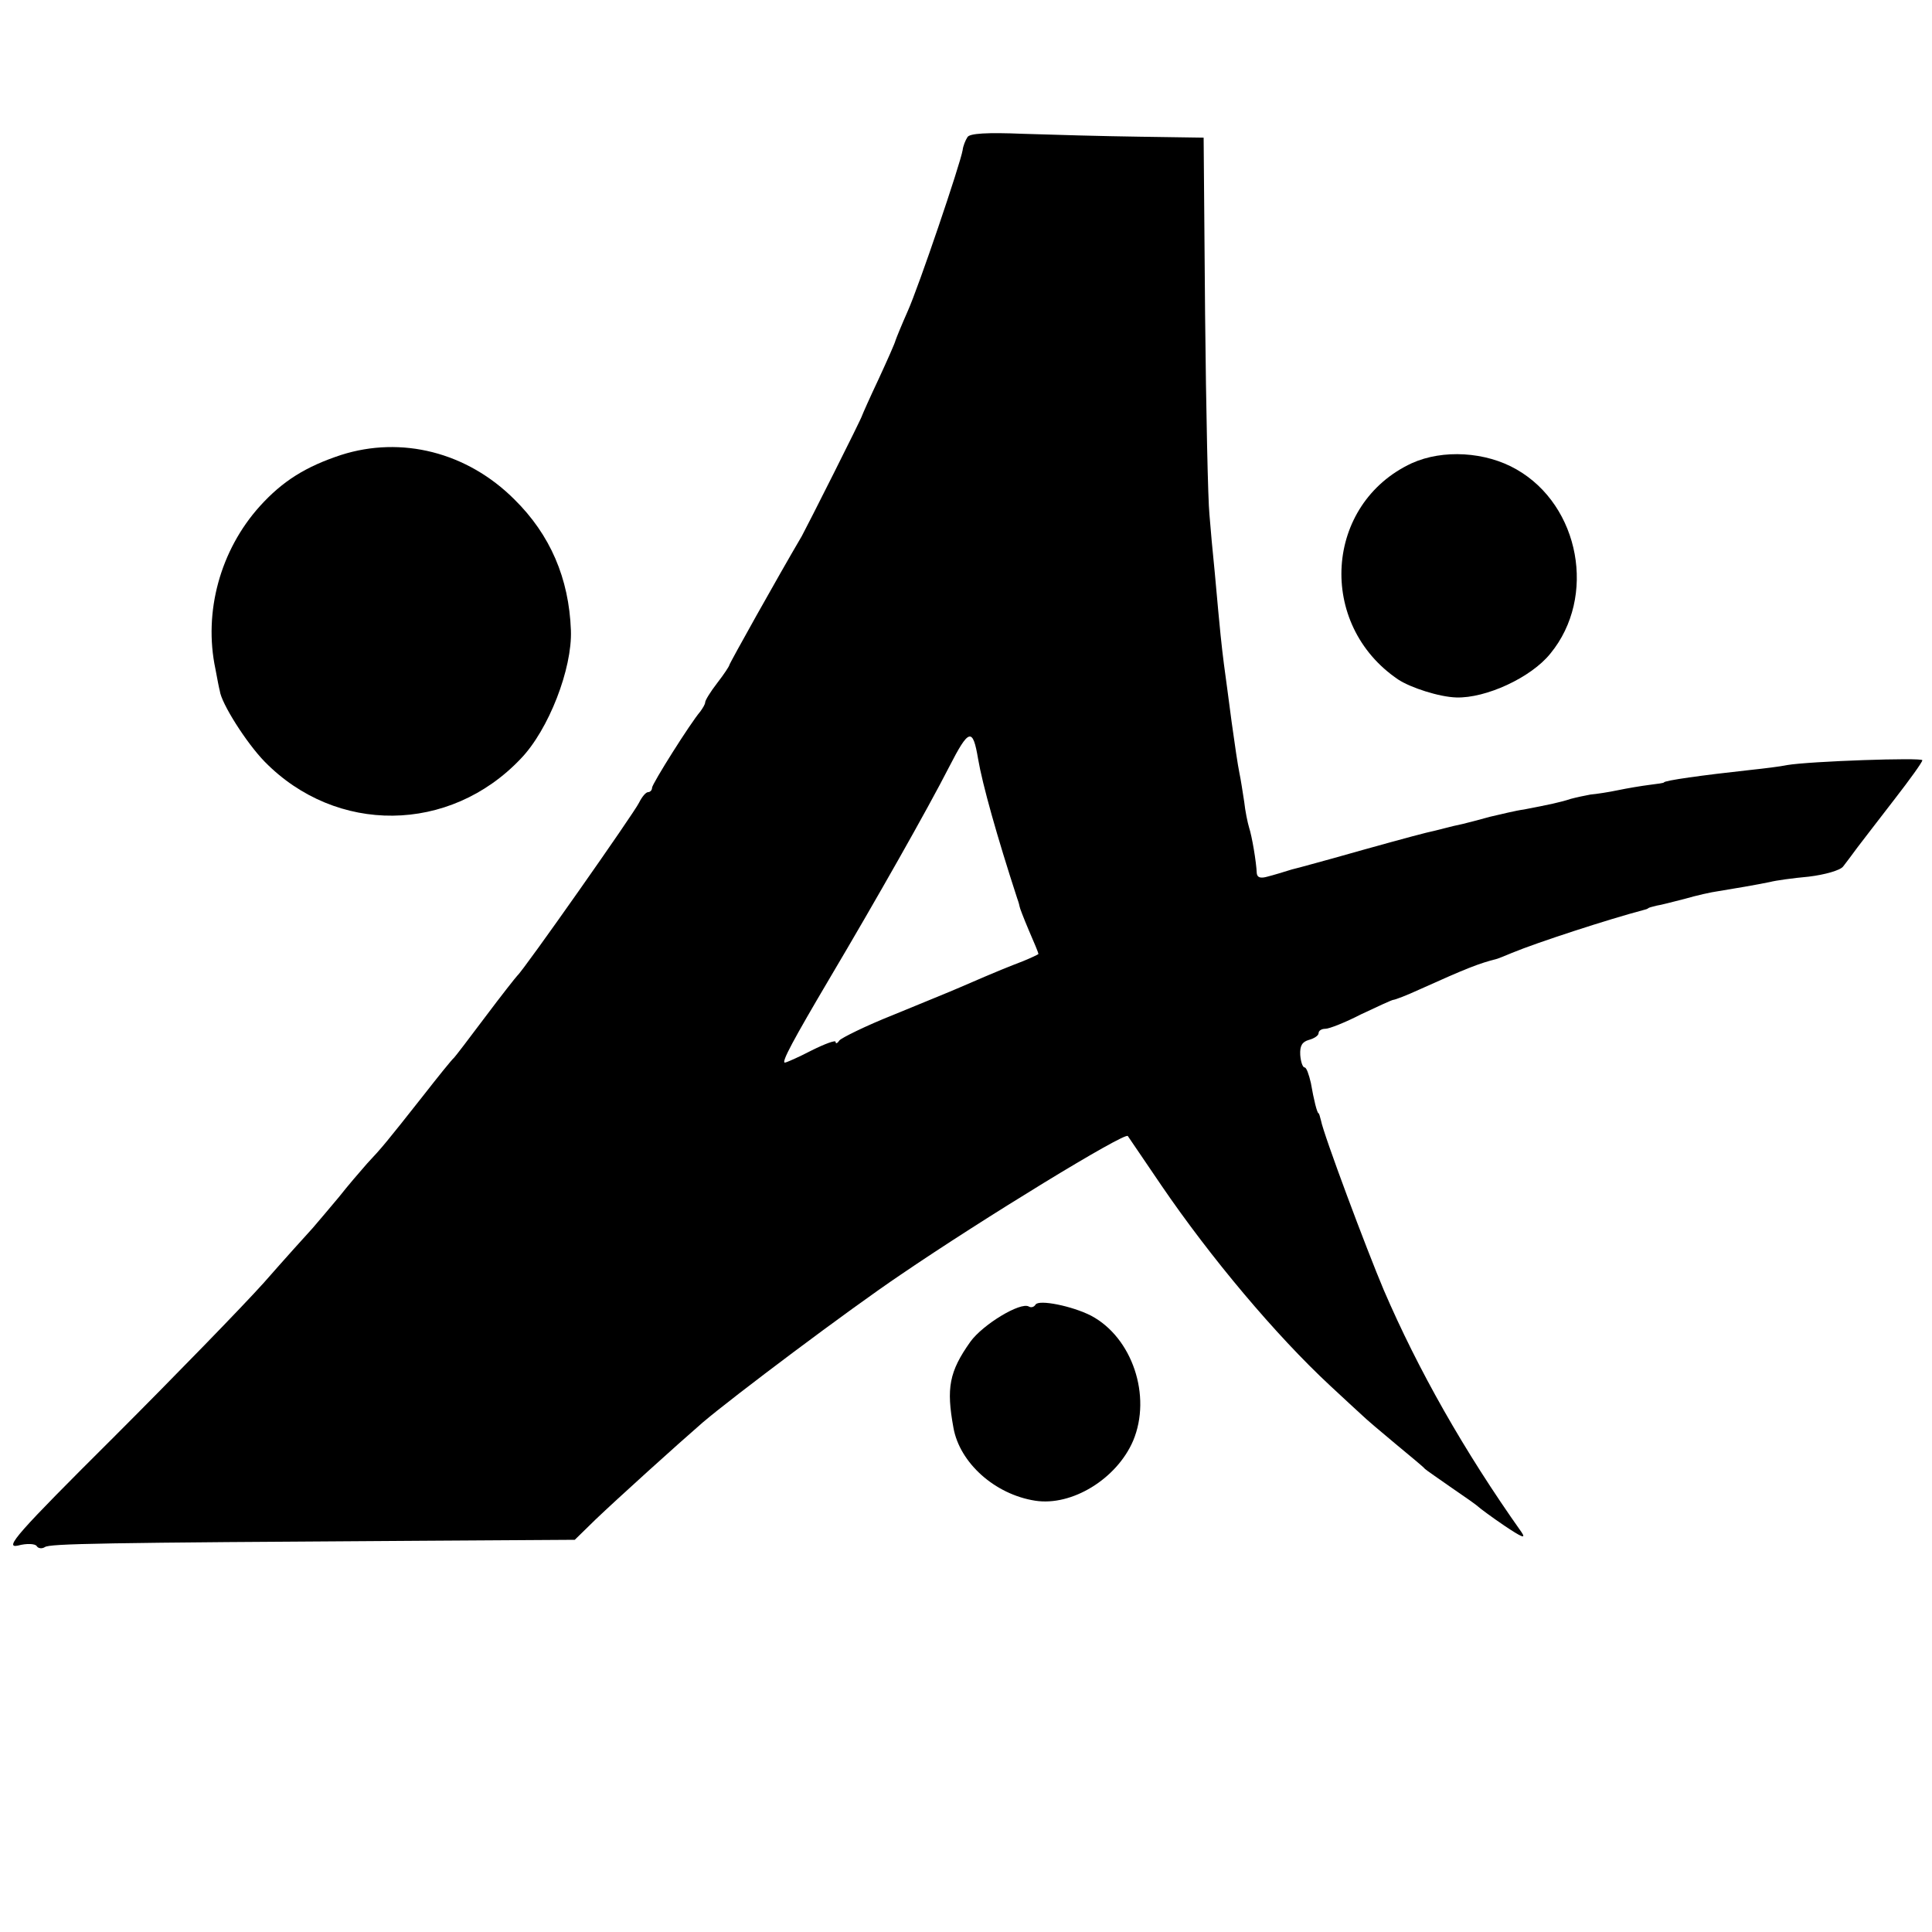
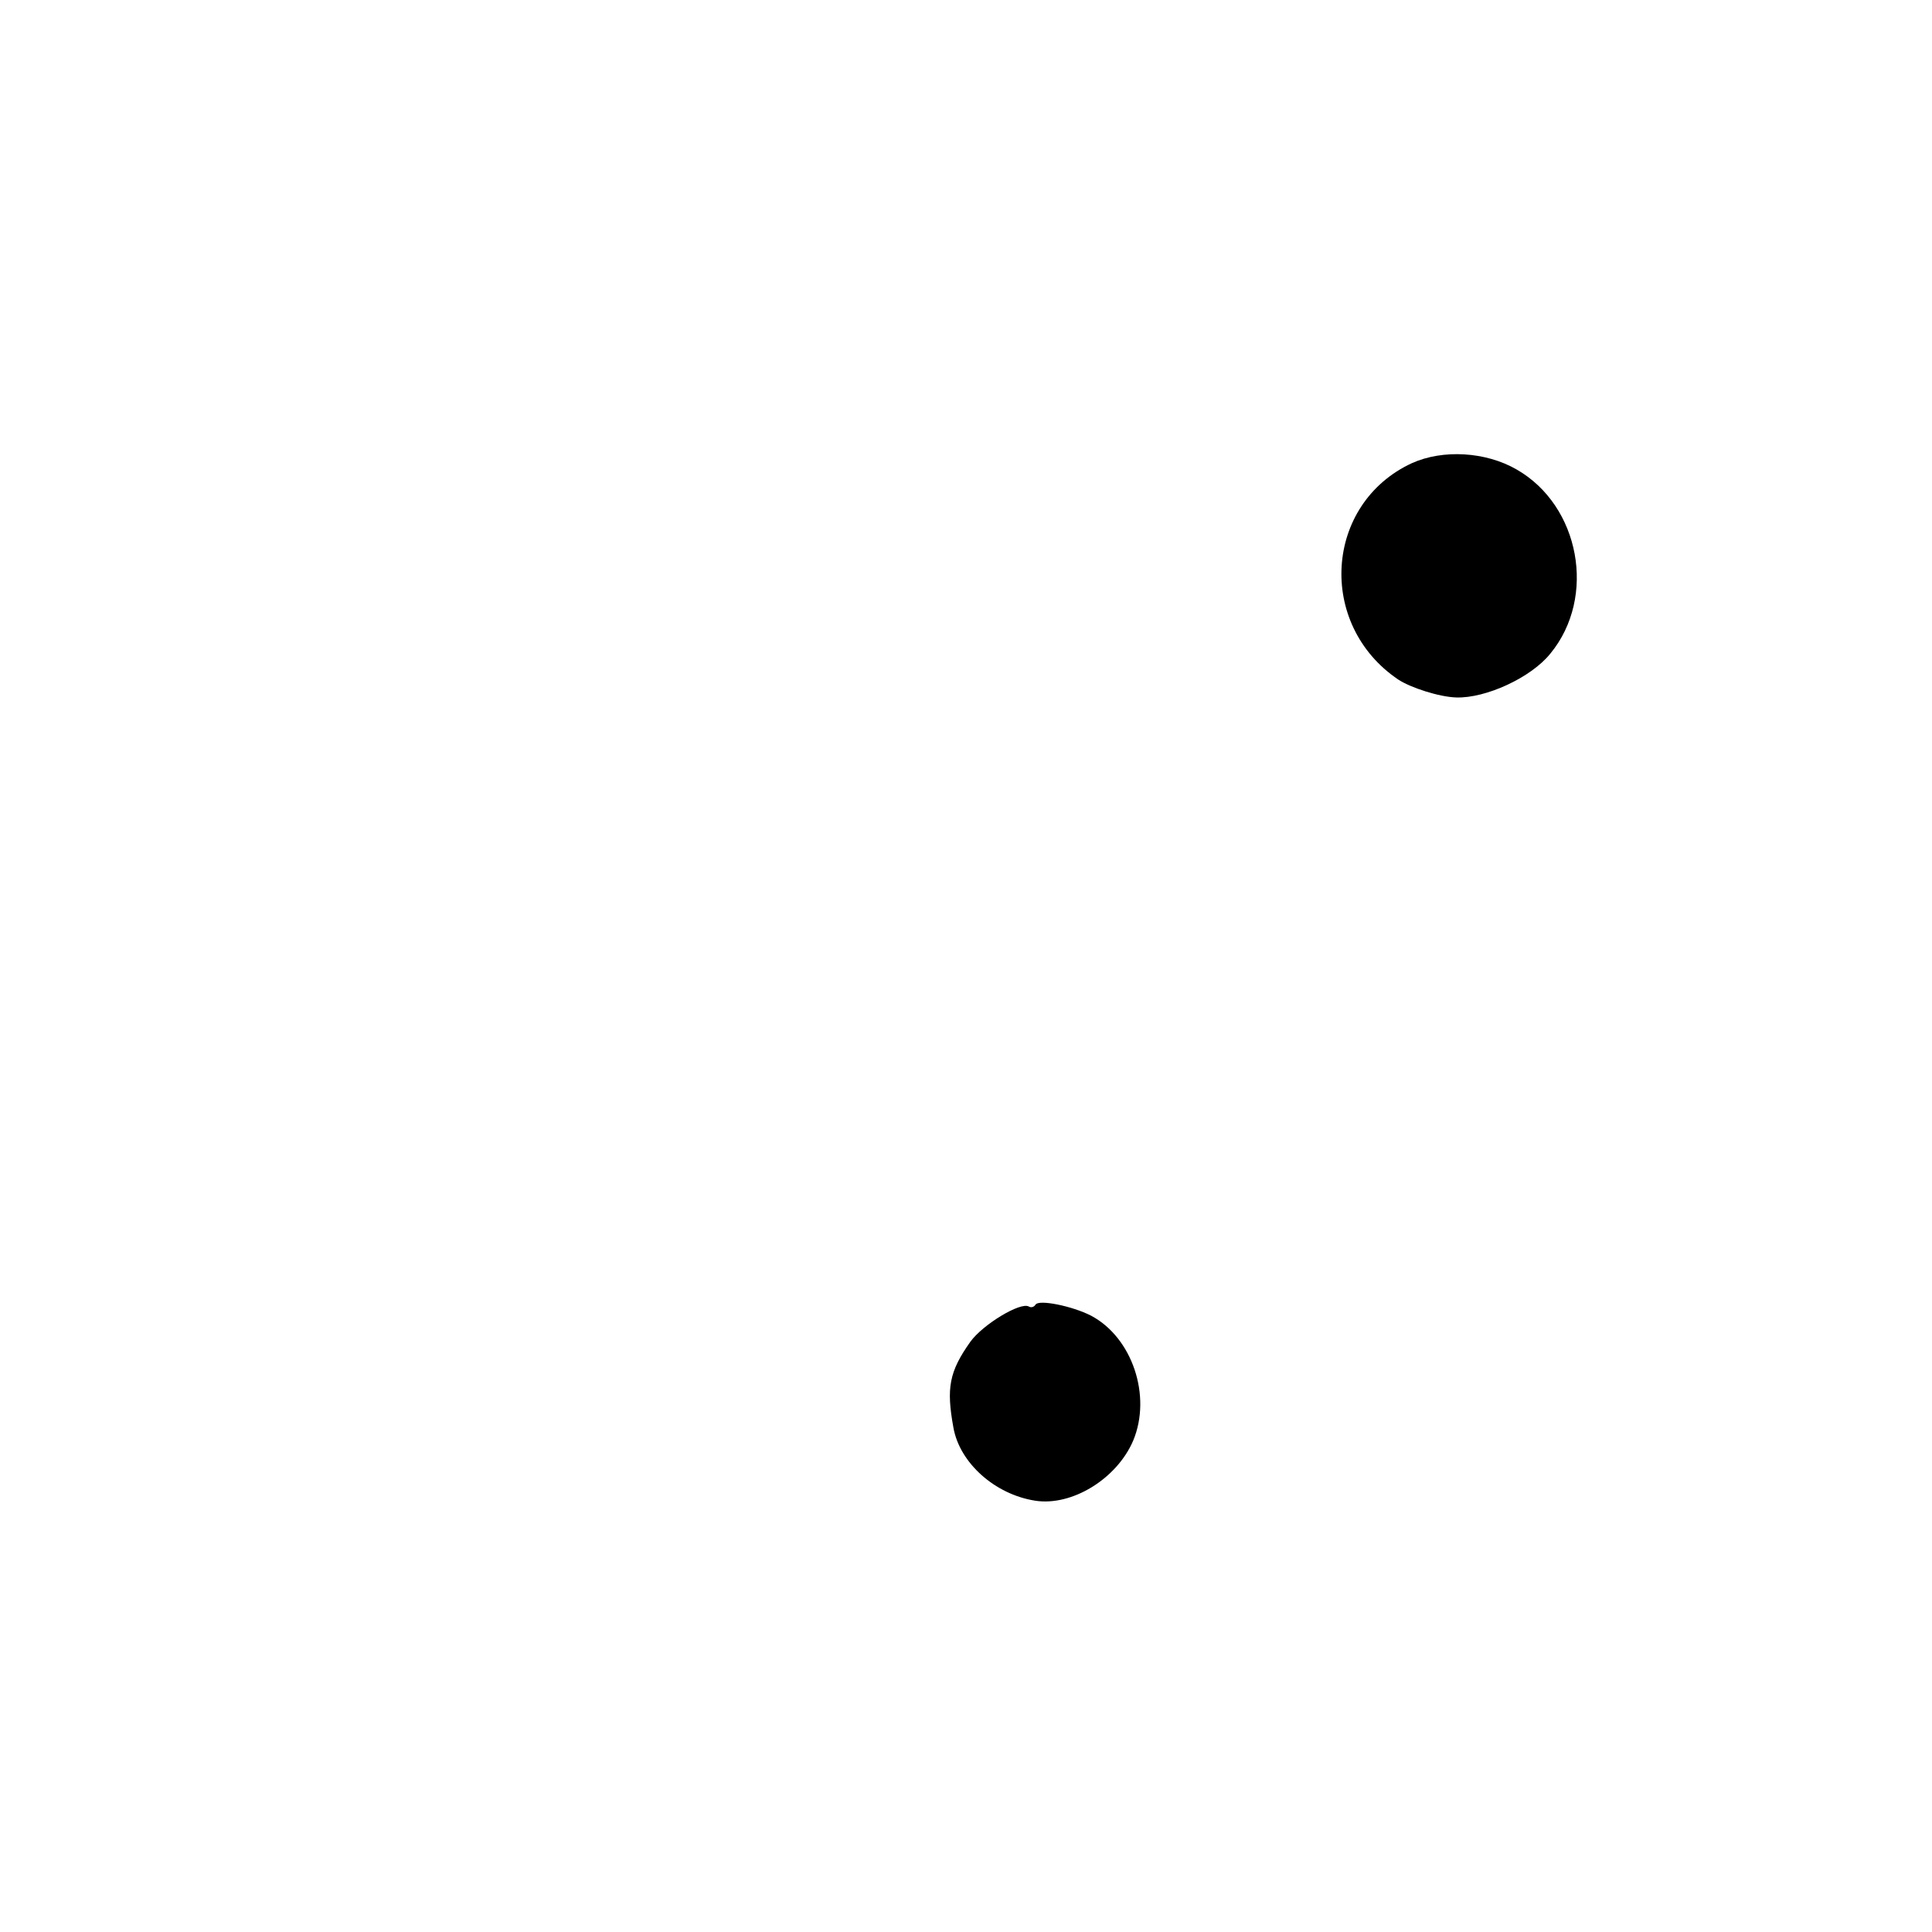
<svg xmlns="http://www.w3.org/2000/svg" version="1.0" width="400pt" height="400pt" viewBox="0 0 400 400" preserveAspectRatio="xMidYMid meet">
  <g transform="translate(0,400) scale(0.1,-0.1)" fill="#000000" stroke="none">
-     <path d="M2003 3716 c-4 -6 -9 -18 -10 -27 -5 -29 -91 -283 -114 -334 -12 -27 -23 -54 -25 -60 -1 -5 -17 -41 -35 -80 -18 -38 -33 -72 -34 -75 -1 -6 -114 -230 -125 -250 -50 -85 -150 -264 -150 -267 0 -2 -11 -19 -25 -37 -14 -18 -25 -36 -25 -40 0 -4 -5 -12 -10 -19 -20 -23 -100 -150 -100 -158 0 -5 -4 -9 -8 -9 -5 0 -13 -10 -19 -22 -10 -21 -239 -347 -252 -358 -3 -3 -33 -41 -66 -85 -33 -44 -62 -82 -65 -85 -4 -3 -33 -39 -65 -80 -75 -95 -84 -106 -115 -139 -14 -16 -40 -46 -58 -69 -19 -23 -44 -52 -55 -65 -12 -13 -58 -64 -101 -113 -44 -49 -184 -193 -311 -320 -200 -199 -227 -230 -198 -224 18 5 36 4 39 -1 3 -5 11 -6 17 -2 11 7 110 9 779 13 l318 2 43 42 c45 43 170 156 222 201 61 52 303 234 410 306 170 116 463 295 470 287 1 -2 33 -48 70 -103 101 -148 236 -309 349 -414 27 -25 57 -53 66 -61 8 -8 40 -35 70 -60 30 -25 57 -47 60 -51 3 -3 28 -20 55 -39 28 -19 52 -36 55 -39 3 -3 27 -21 55 -40 36 -24 45 -28 35 -13 -119 168 -214 336 -285 501 -36 85 -125 323 -130 351 -2 8 -4 15 -5 15 -3 0 -10 28 -16 63 -4 17 -9 32 -13 32 -4 0 -8 12 -9 26 -1 19 4 27 18 31 11 3 20 9 20 14 0 5 6 9 14 9 8 0 41 13 74 30 34 16 64 30 67 30 3 0 27 9 53 21 100 45 123 54 162 64 3 1 16 6 30 12 53 22 201 70 273 89 4 1 8 2 10 4 1 1 9 3 17 5 8 1 34 8 58 14 24 7 55 14 70 16 31 5 78 13 107 19 11 3 47 8 80 11 33 4 65 13 71 21 6 8 20 26 30 40 11 14 45 59 77 100 31 40 57 76 57 80 0 6 -233 -2 -280 -10 -14 -3 -47 -7 -75 -10 -101 -11 -180 -22 -180 -26 0 -1 -13 -3 -30 -5 -16 -2 -46 -7 -65 -11 -19 -4 -45 -8 -57 -9 -11 -2 -30 -6 -41 -9 -21 -7 -45 -12 -97 -22 -16 -2 -48 -10 -70 -15 -22 -6 -48 -13 -57 -15 -10 -2 -27 -6 -38 -9 -11 -3 -28 -7 -37 -9 -21 -5 -112 -30 -193 -53 -30 -8 -68 -19 -85 -23 -16 -5 -39 -12 -51 -15 -14 -4 -21 -2 -22 7 -1 24 -10 77 -16 95 -3 10 -8 34 -10 53 -3 19 -7 46 -10 60 -3 14 -10 61 -16 105 -6 45 -13 99 -16 120 -5 40 -7 56 -19 190 -4 39 -9 93 -11 120 -3 28 -7 214 -9 415 l-3 365 -134 2 c-73 1 -181 4 -241 6 -72 3 -110 1 -114 -7z m22 -1287 c9 -53 39 -160 81 -289 3 -8 5 -16 5 -17 0 -2 8 -23 19 -49 11 -25 20 -47 20 -49 0 -1 -15 -8 -32 -15 -31 -12 -47 -18 -130 -54 -18 -8 -80 -33 -138 -57 -58 -23 -108 -48 -112 -53 -4 -6 -8 -8 -8 -3 0 4 -22 -4 -50 -18 -27 -14 -52 -25 -55 -25 -8 0 18 48 93 175 96 162 202 349 247 437 41 80 49 82 60 17z" />
-     <path d="M706 3058 c-73 -24 -121 -54 -168 -106 -82 -91 -117 -219 -92 -337 4 -22 8 -42 9 -45 3 -26 55 -108 93 -147 148 -151 383 -149 530 6 58 60 107 187 104 266 -4 108 -43 198 -117 271 -98 98 -234 132 -359 92z" />
+     <path d="M706 3058 z" />
    <path d="M2923 3041 c-181 -84 -197 -334 -28 -448 26 -17 85 -36 120 -37 61 -2 155 41 195 91 96 117 61 306 -70 381 -64 37 -153 42 -217 13z" />
    <path d="M2144 1299 c-3 -5 -9 -7 -14 -4 -17 10 -95 -37 -121 -73 -44 -62 -50 -96 -35 -178 13 -73 86 -138 169 -151 76 -12 169 45 203 124 39 93 -2 214 -87 259 -39 20 -108 34 -115 23z" />
  </g>
</svg>